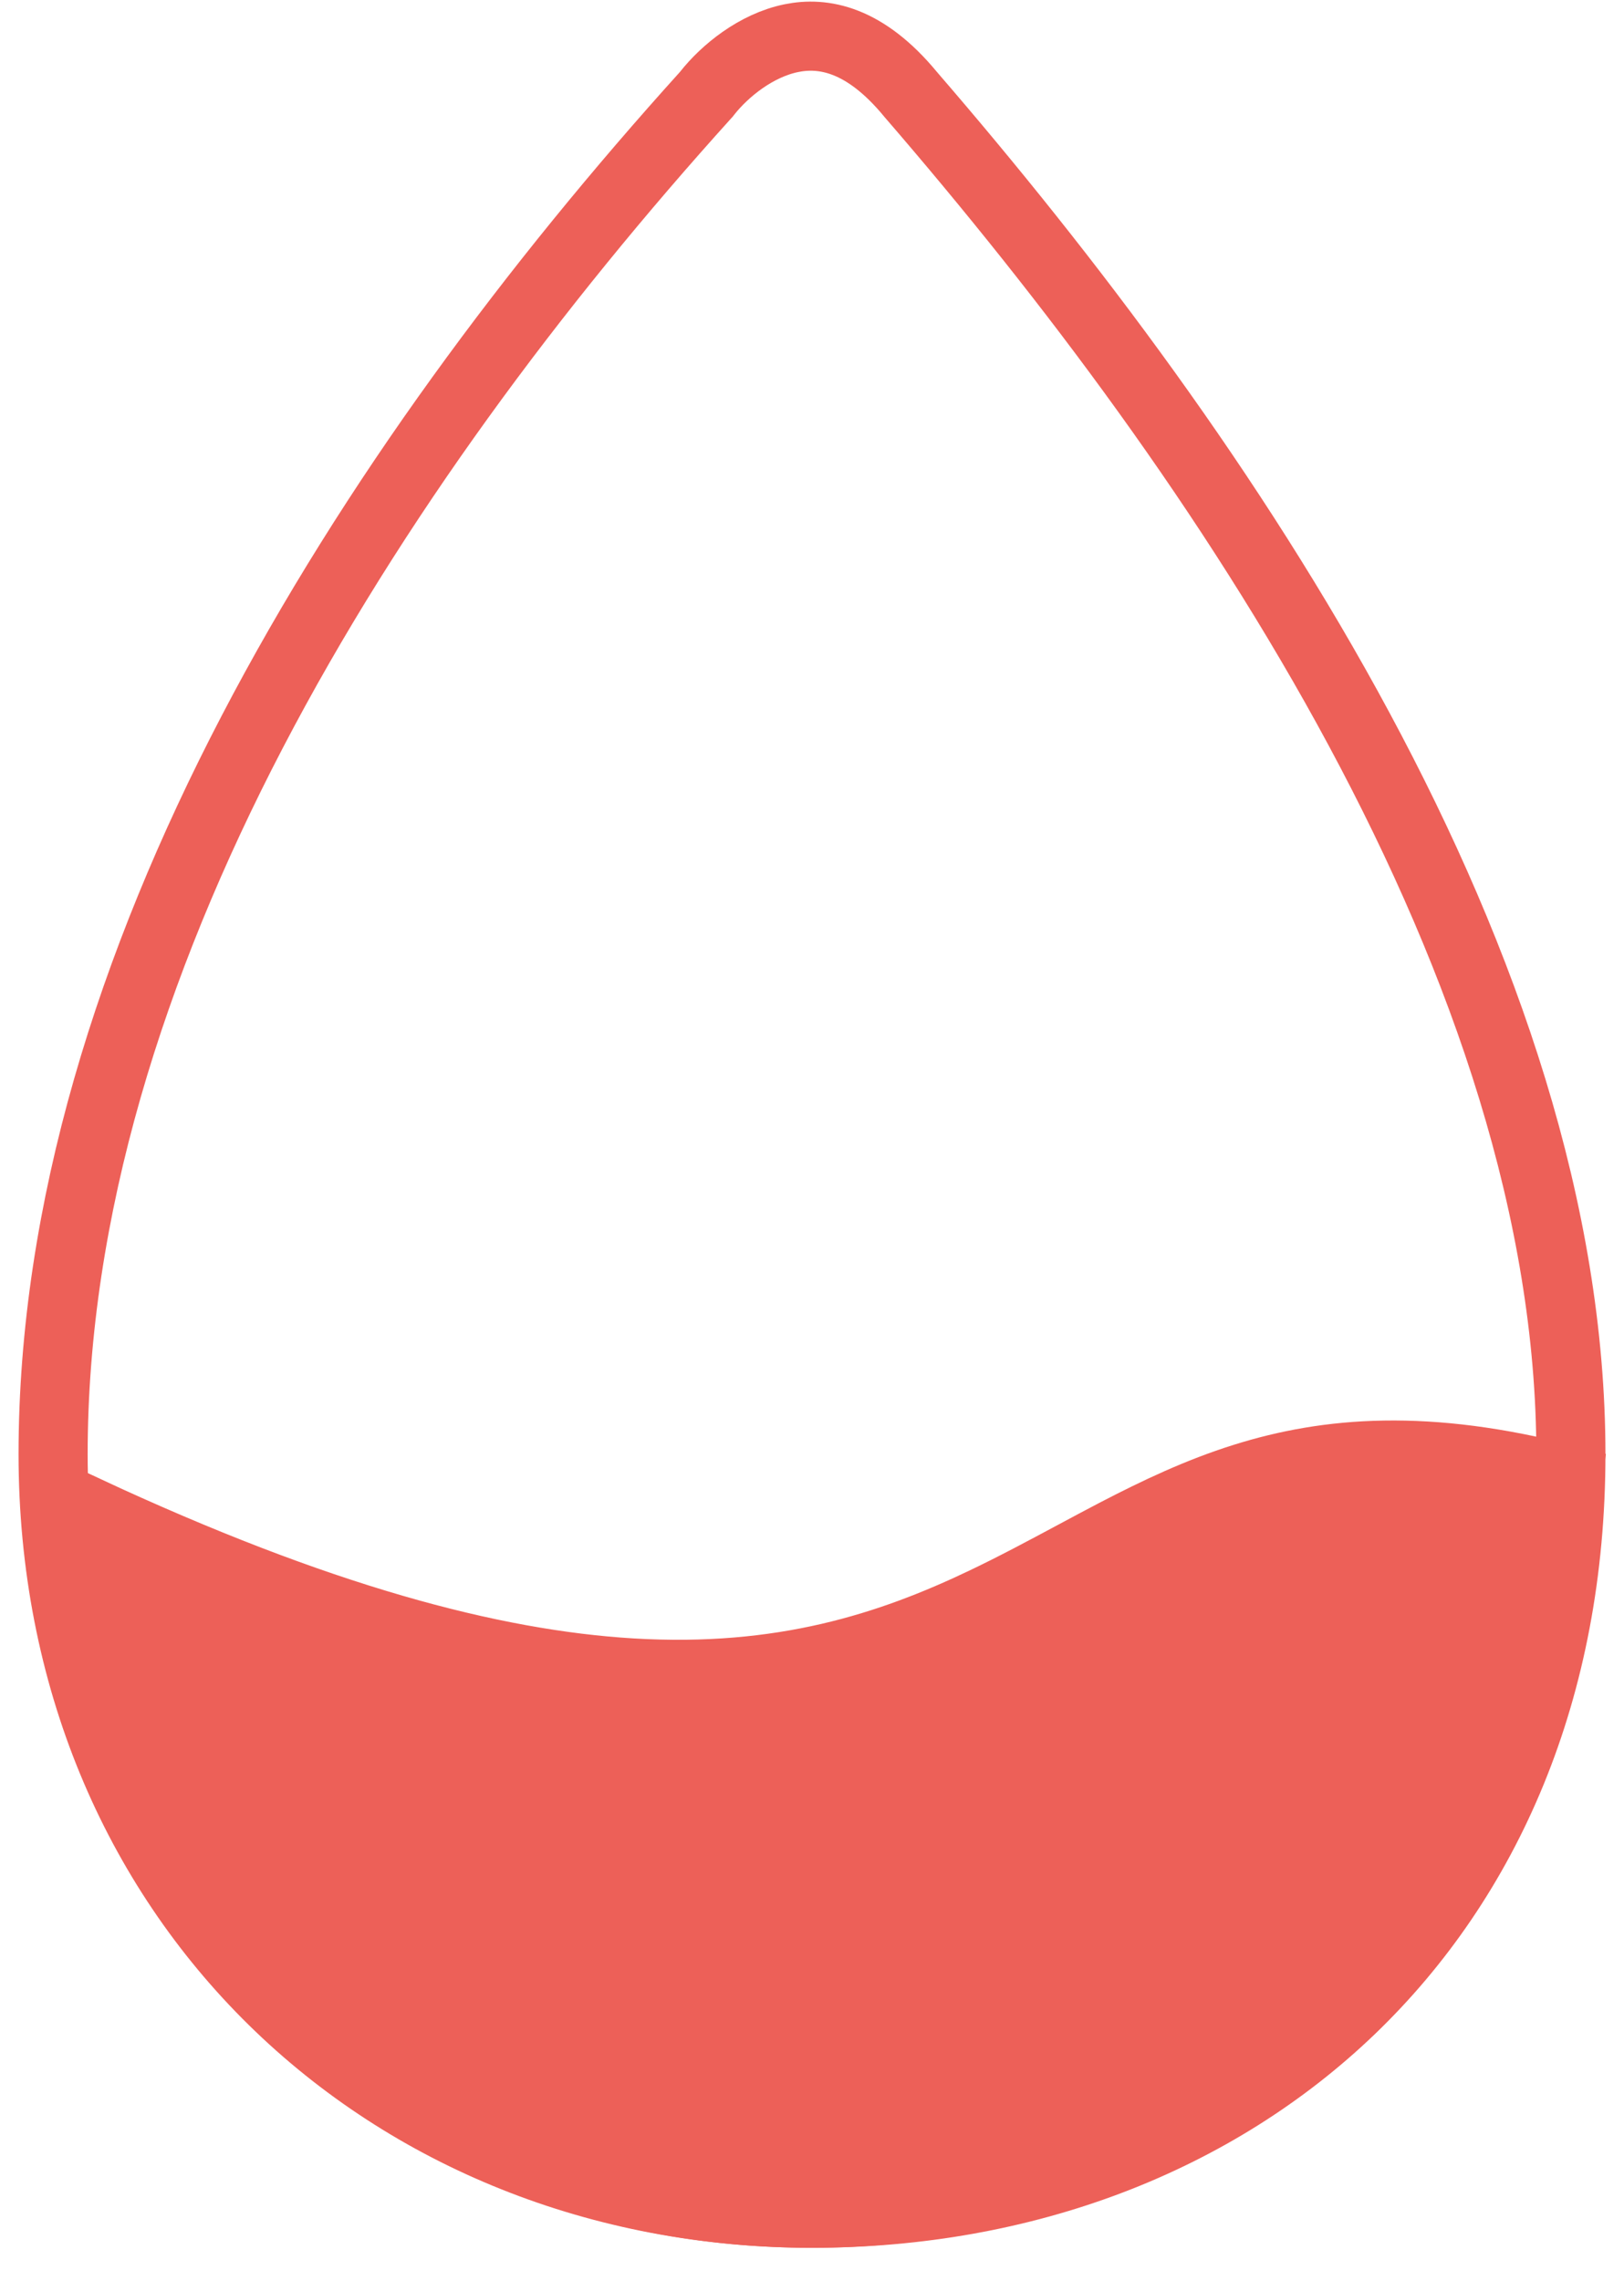
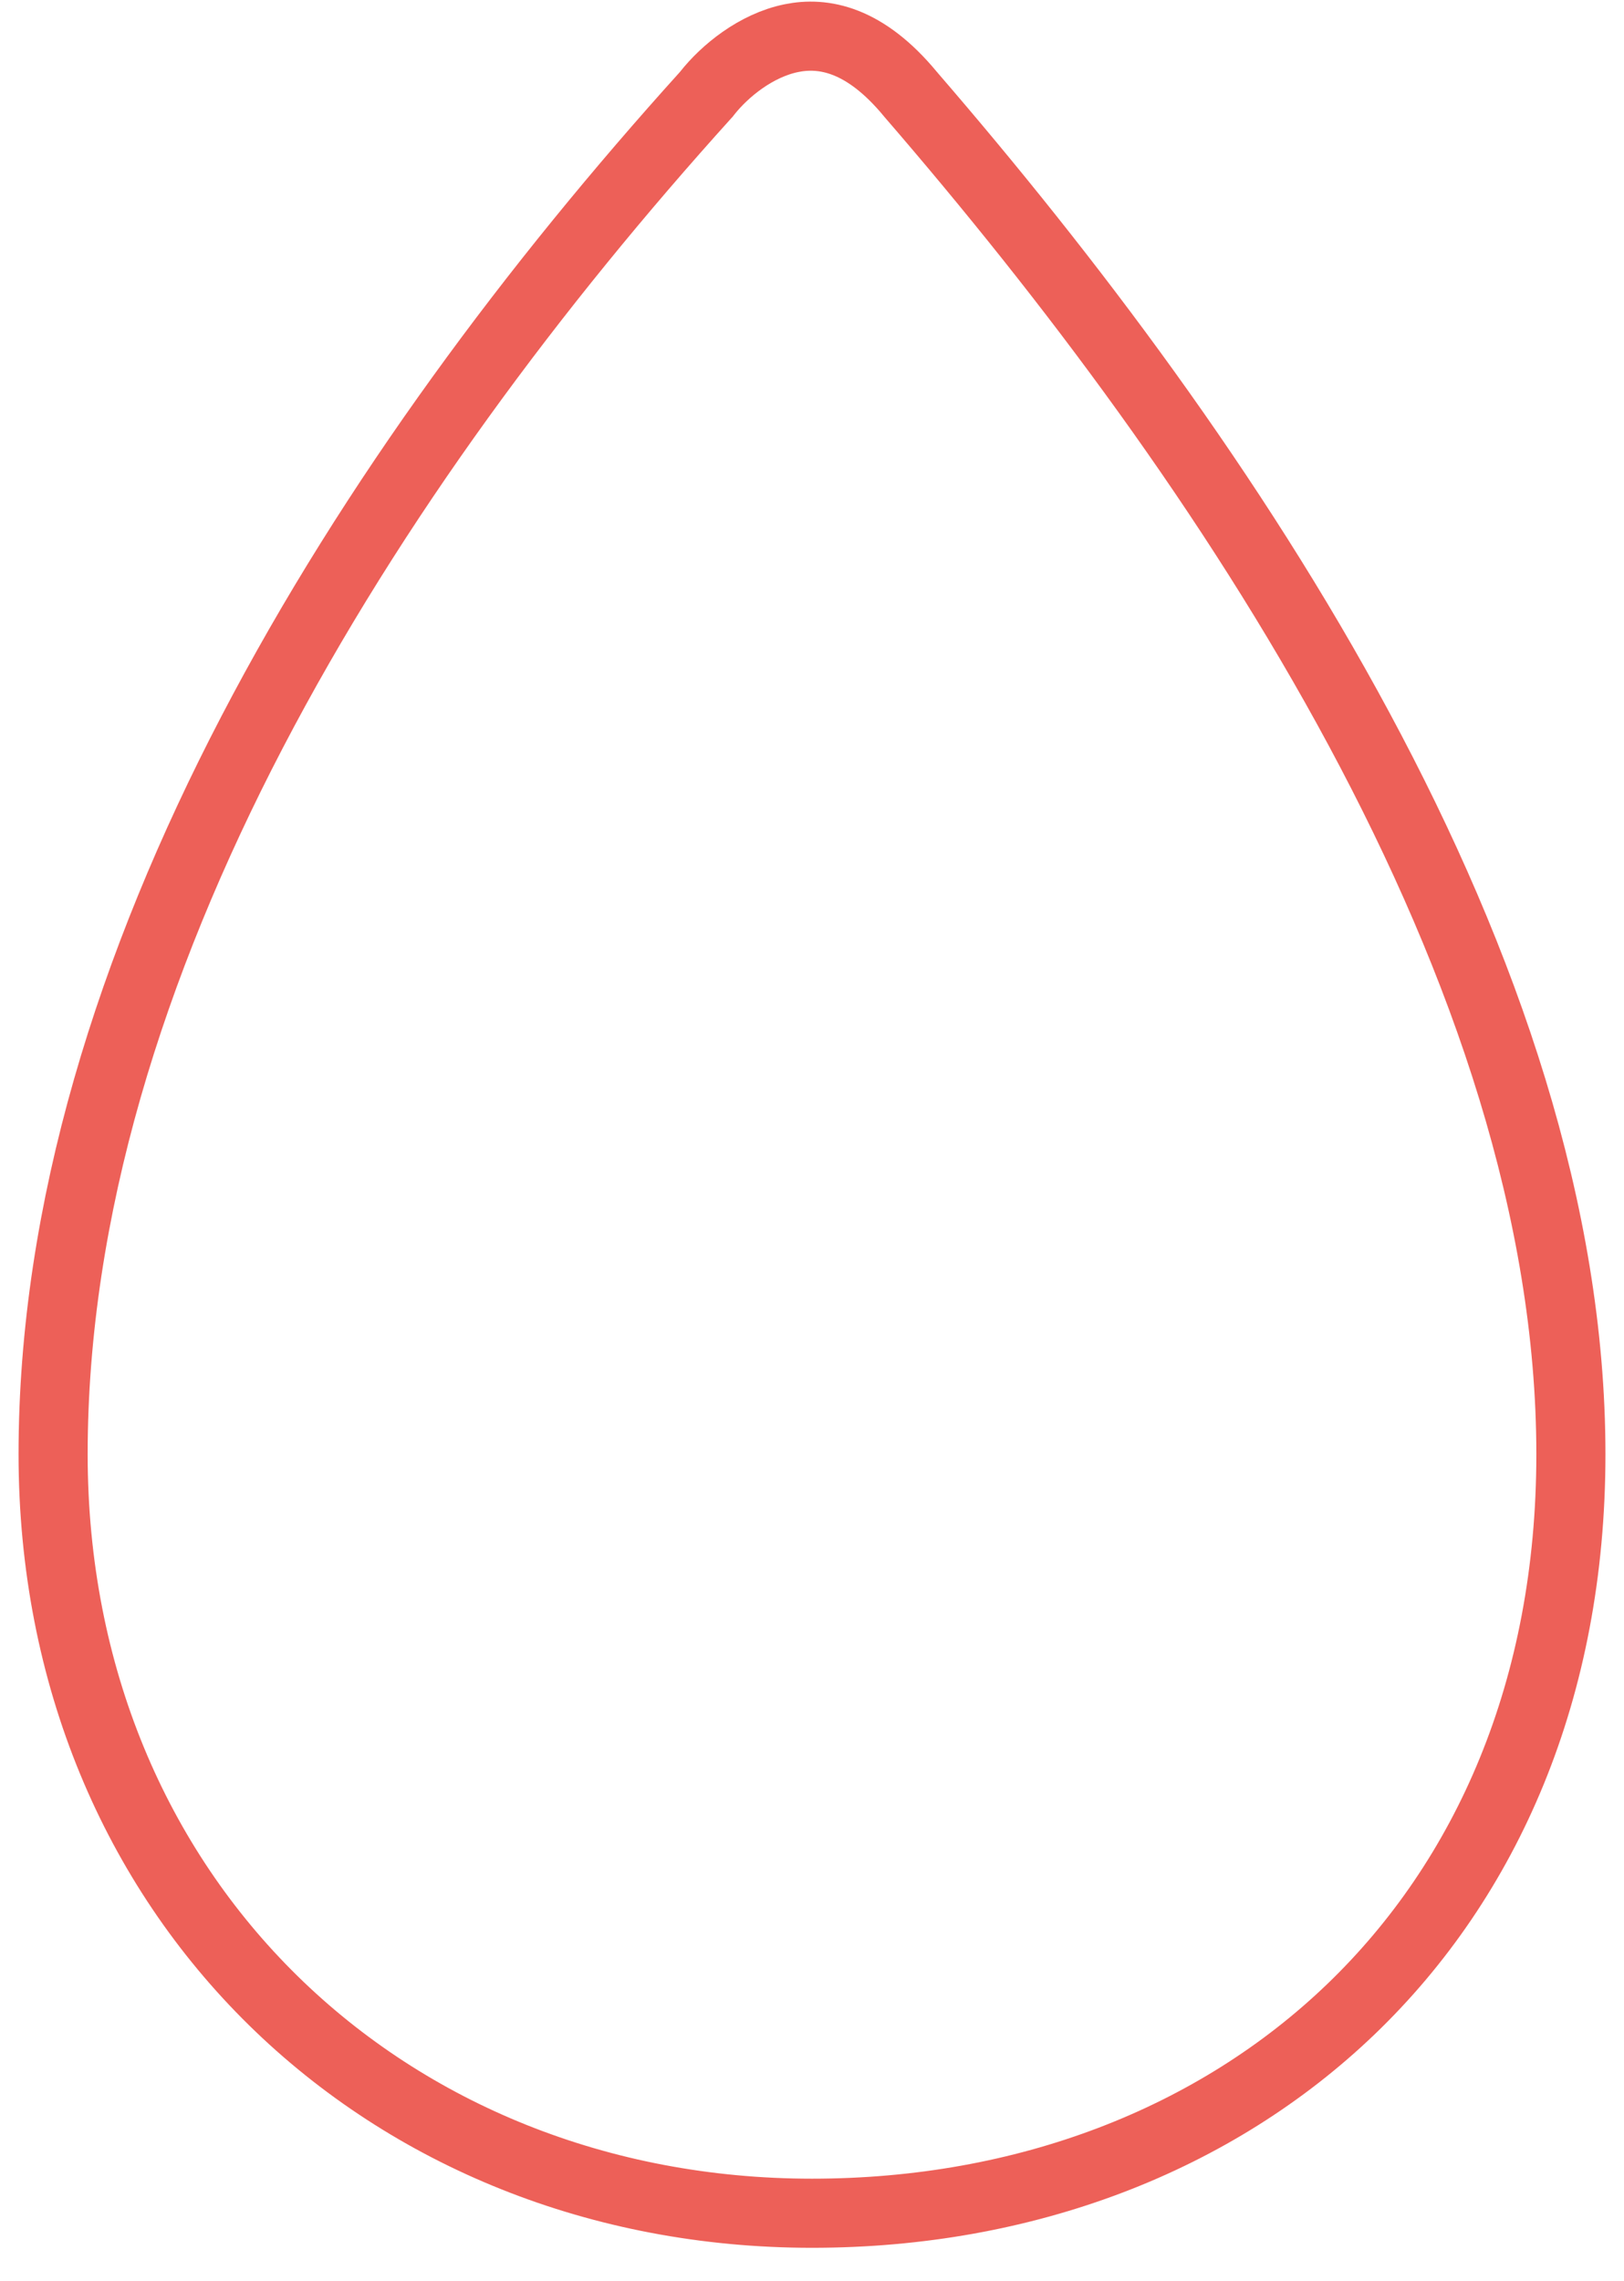
<svg xmlns="http://www.w3.org/2000/svg" width="47" height="66" viewBox="0 0 47 66" fill="none">
  <path d="M26.348 2.723L26.355 2.731L26.362 2.74C30.898 7.989 35.685 14.313 39.333 21.099C42.986 27.891 45.463 35.082 45.463 42.083C45.463 48.891 43.026 54.364 39.101 58.138C35.169 61.916 29.685 64.046 23.5 64.046C11.202 64.046 1.537 54.955 1.537 42.083C1.537 27.929 10.595 13.631 20.417 2.756L20.44 2.731L20.461 2.704C20.974 2.052 21.883 1.311 22.905 1.104C23.82 0.918 25.022 1.118 26.348 2.723Z" stroke="#ED6058" stroke-width="2" />
-   <path d="M36.008 42.763C38.427 42.004 41.302 41.756 45.368 42.817C43.723 55.114 35.429 64.046 23.5 64.046C11.768 64.046 3.153 55.736 2.45 43.69C9.18 46.827 14.227 48.167 18.269 48.41C22.636 48.673 25.76 47.652 28.478 46.355C29.368 45.931 30.238 45.464 31.076 45.015C31.484 44.796 31.884 44.582 32.275 44.378C33.497 43.742 34.699 43.173 36.008 42.763Z" fill="#ED6058" stroke="#ED6058" stroke-width="2" />
</svg>